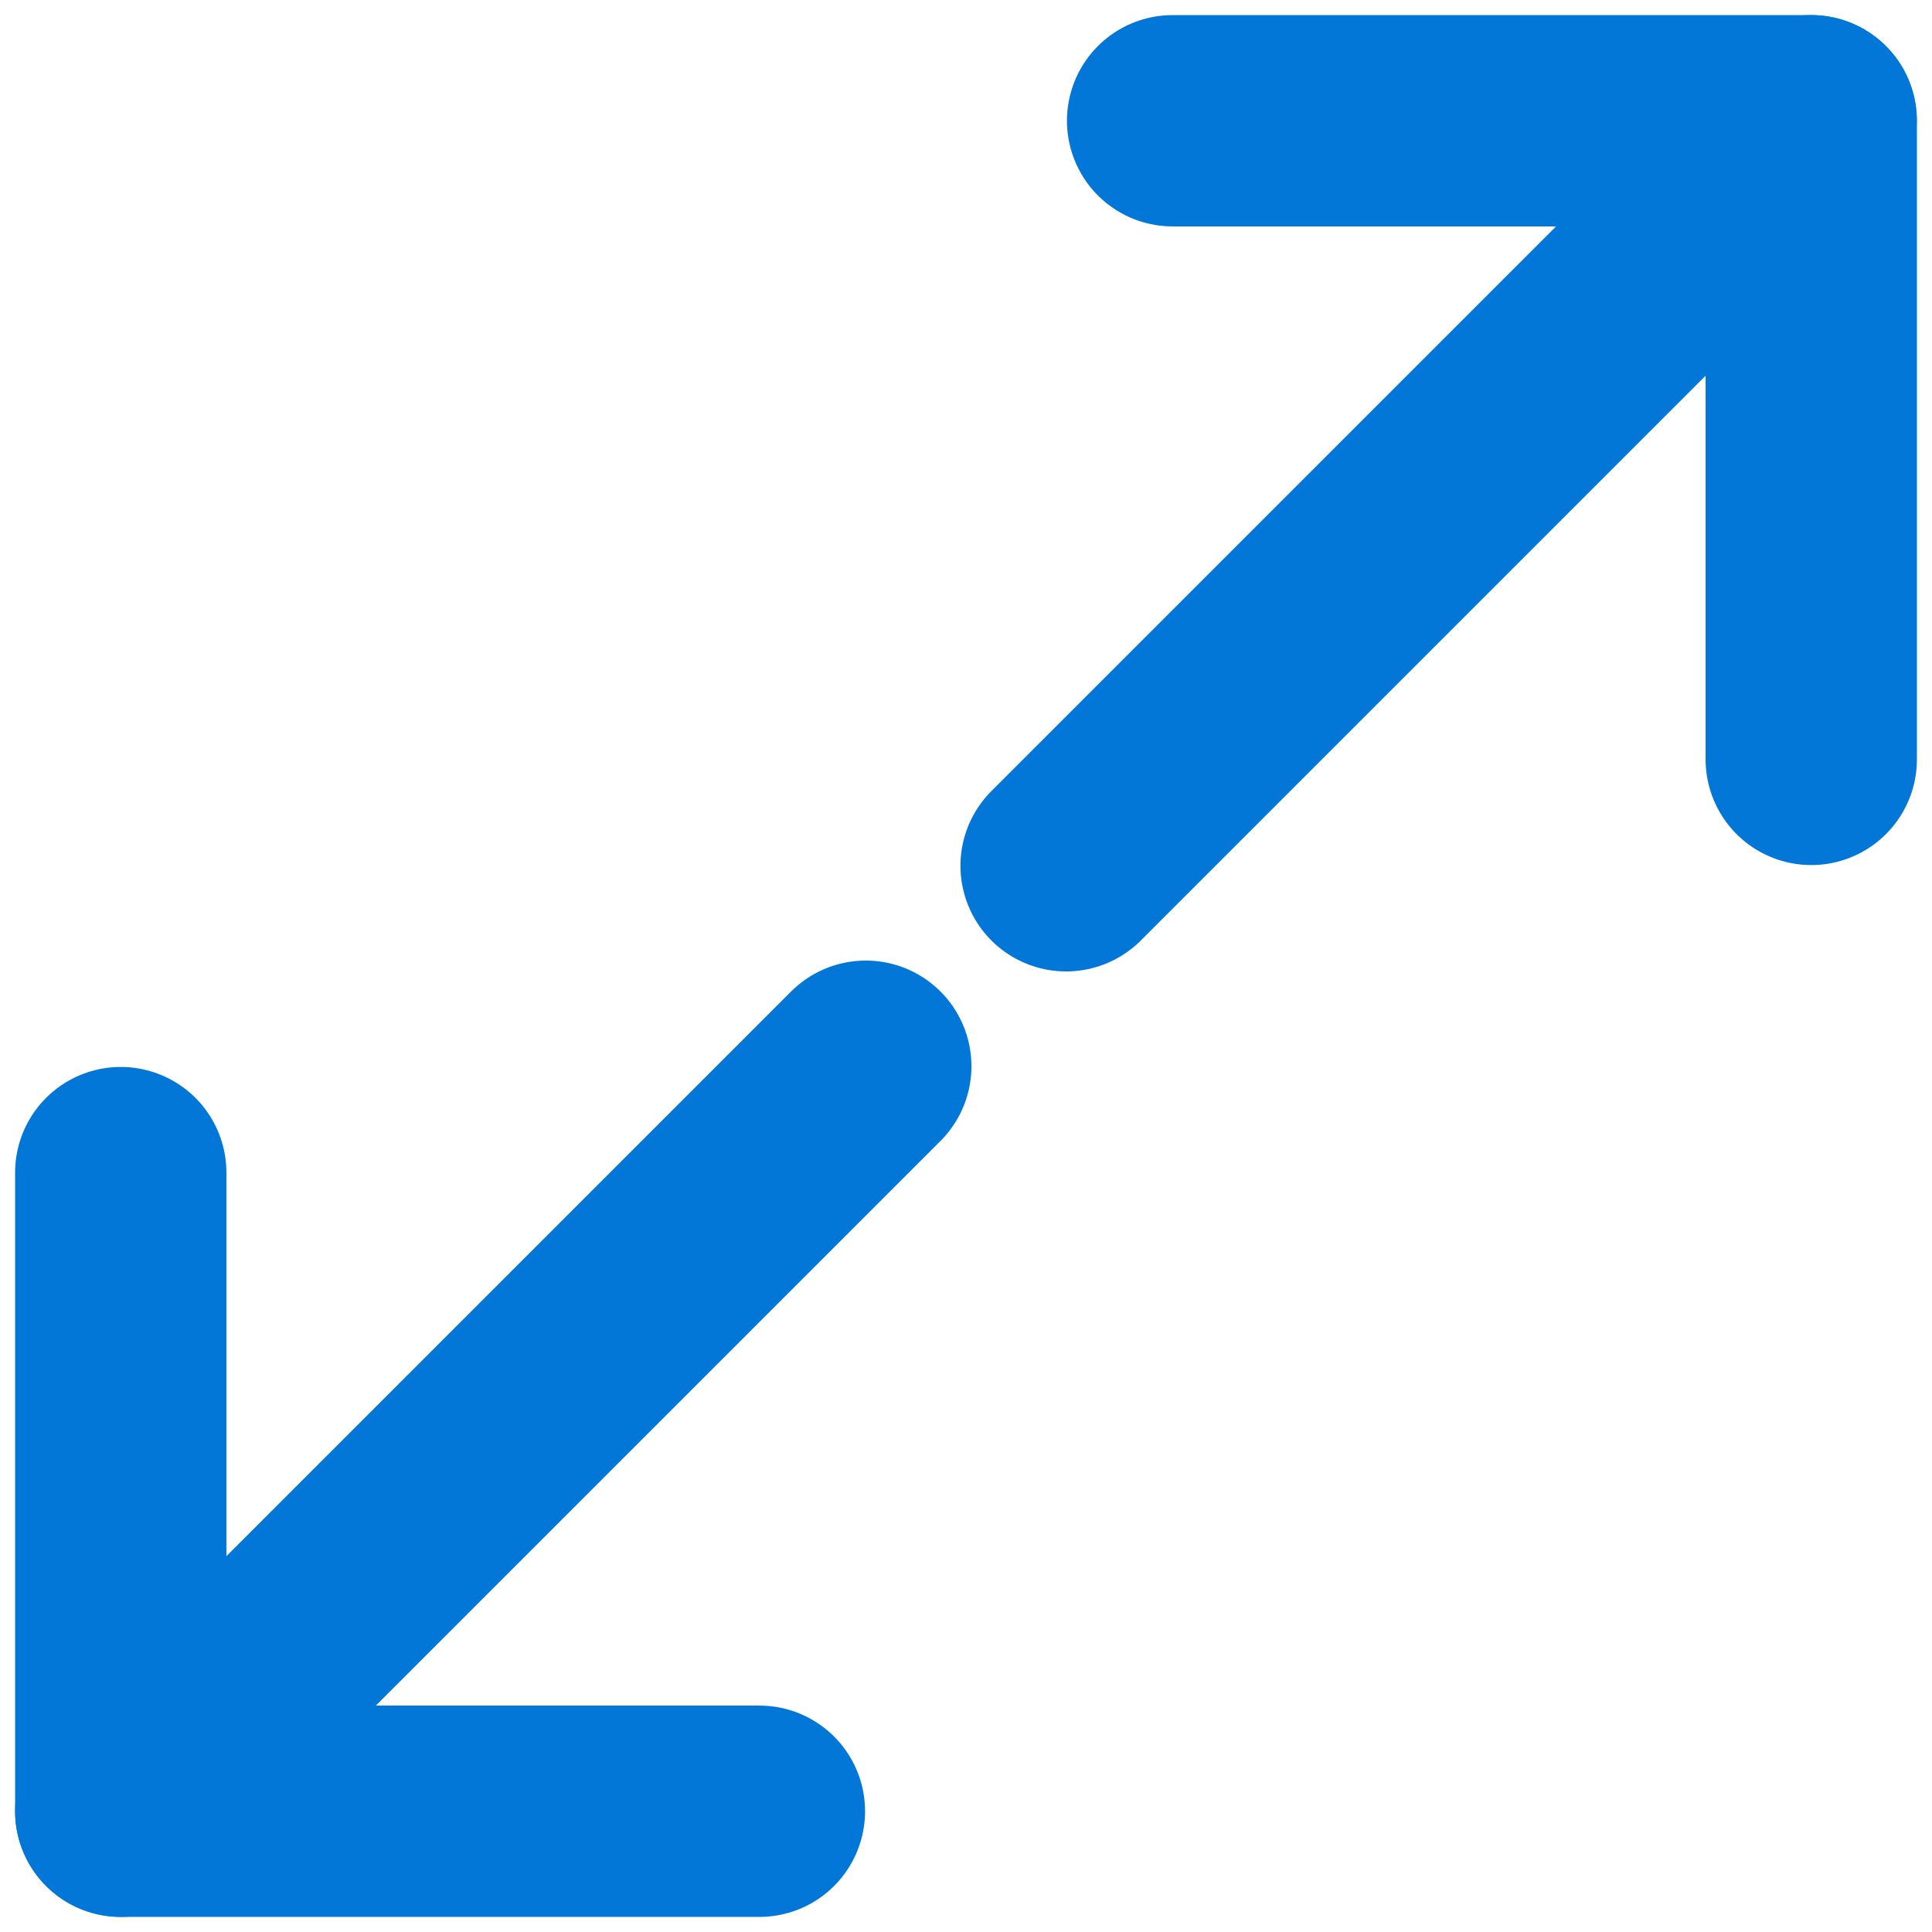
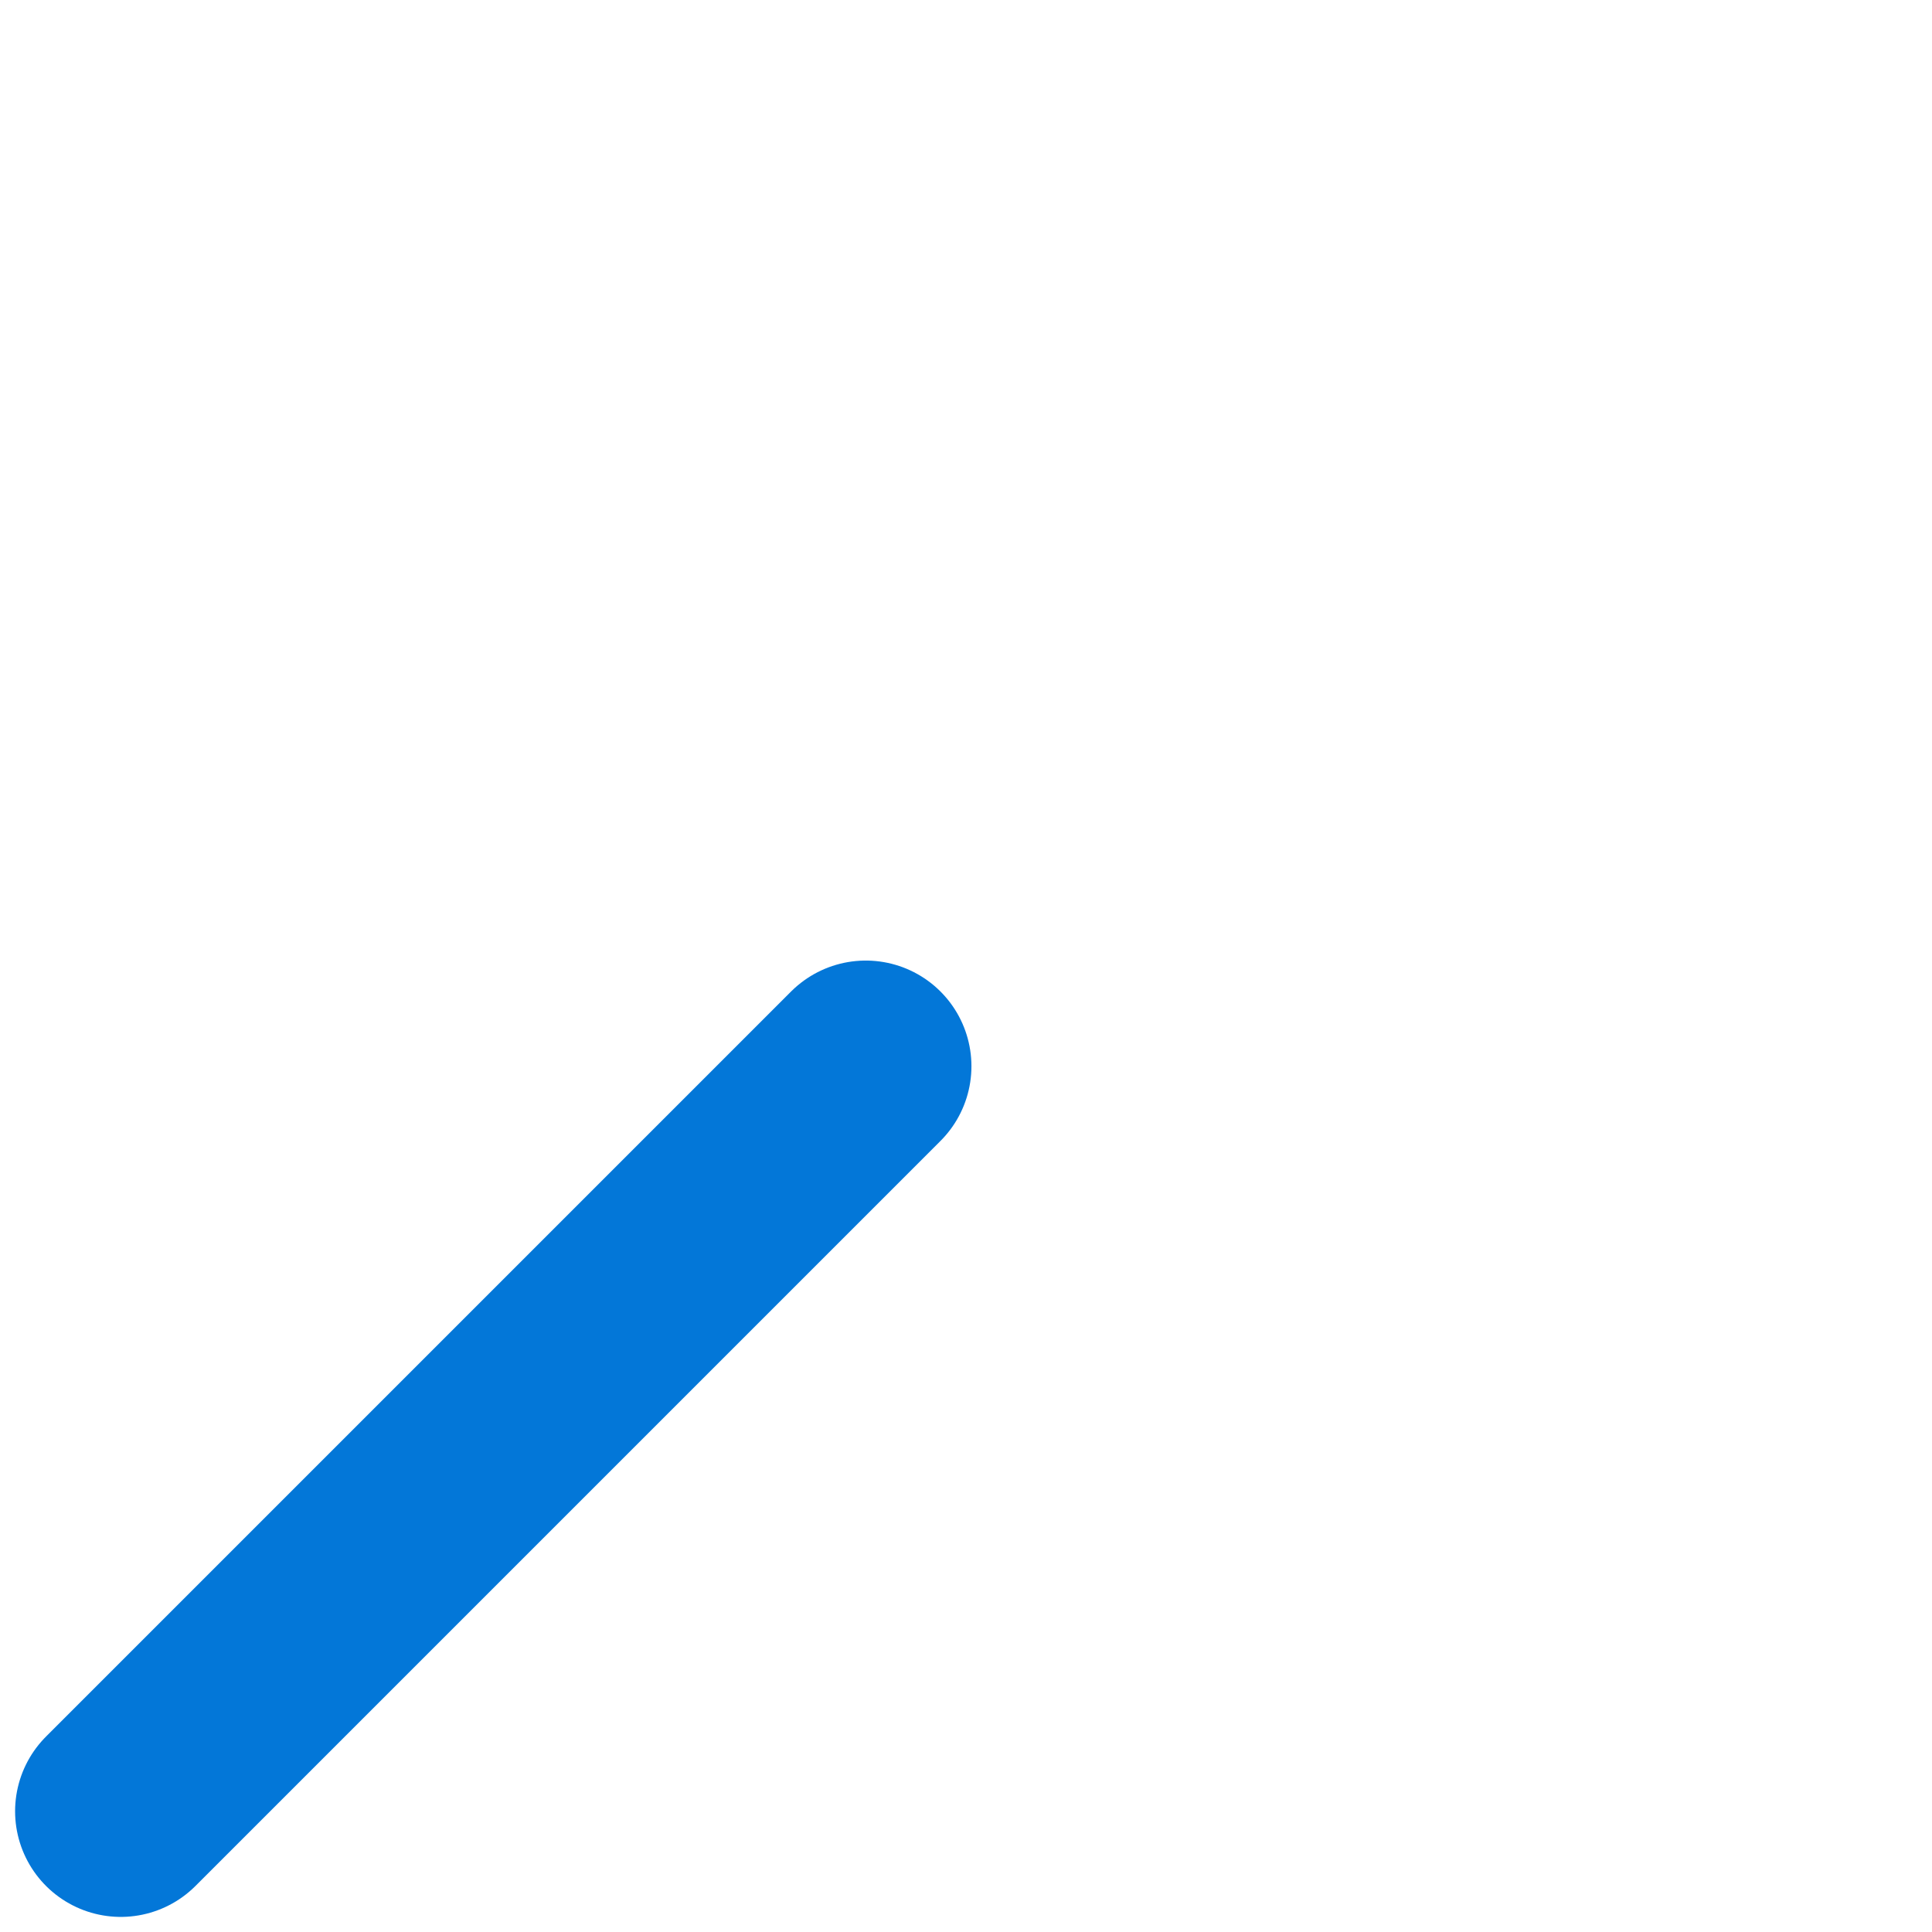
<svg xmlns="http://www.w3.org/2000/svg" width="16" height="16" viewBox="0 0 16 16" fill="none">
  <g id="Group 3344">
    <g id="Group 3342">
-       <path id="Vector" d="M9.711 1H15V6.289" stroke="#0377D8" stroke-width="1.75" stroke-linecap="round" stroke-linejoin="round" />
-       <path id="Vector_2" d="M14.999 1L8.829 7.17" stroke="#0377D8" stroke-width="1.75" stroke-linecap="round" stroke-linejoin="round" />
-     </g>
+       </g>
    <g id="Group 3343">
-       <path id="Vector_3" d="M6.289 15H1V9.711" stroke="#0377D8" stroke-width="1.75" stroke-linecap="round" stroke-linejoin="round" />
      <path id="Vector_4" d="M1 15L7.17 8.83" stroke="#0377D8" stroke-width="1.75" stroke-linecap="round" stroke-linejoin="round" />
    </g>
  </g>
</svg>